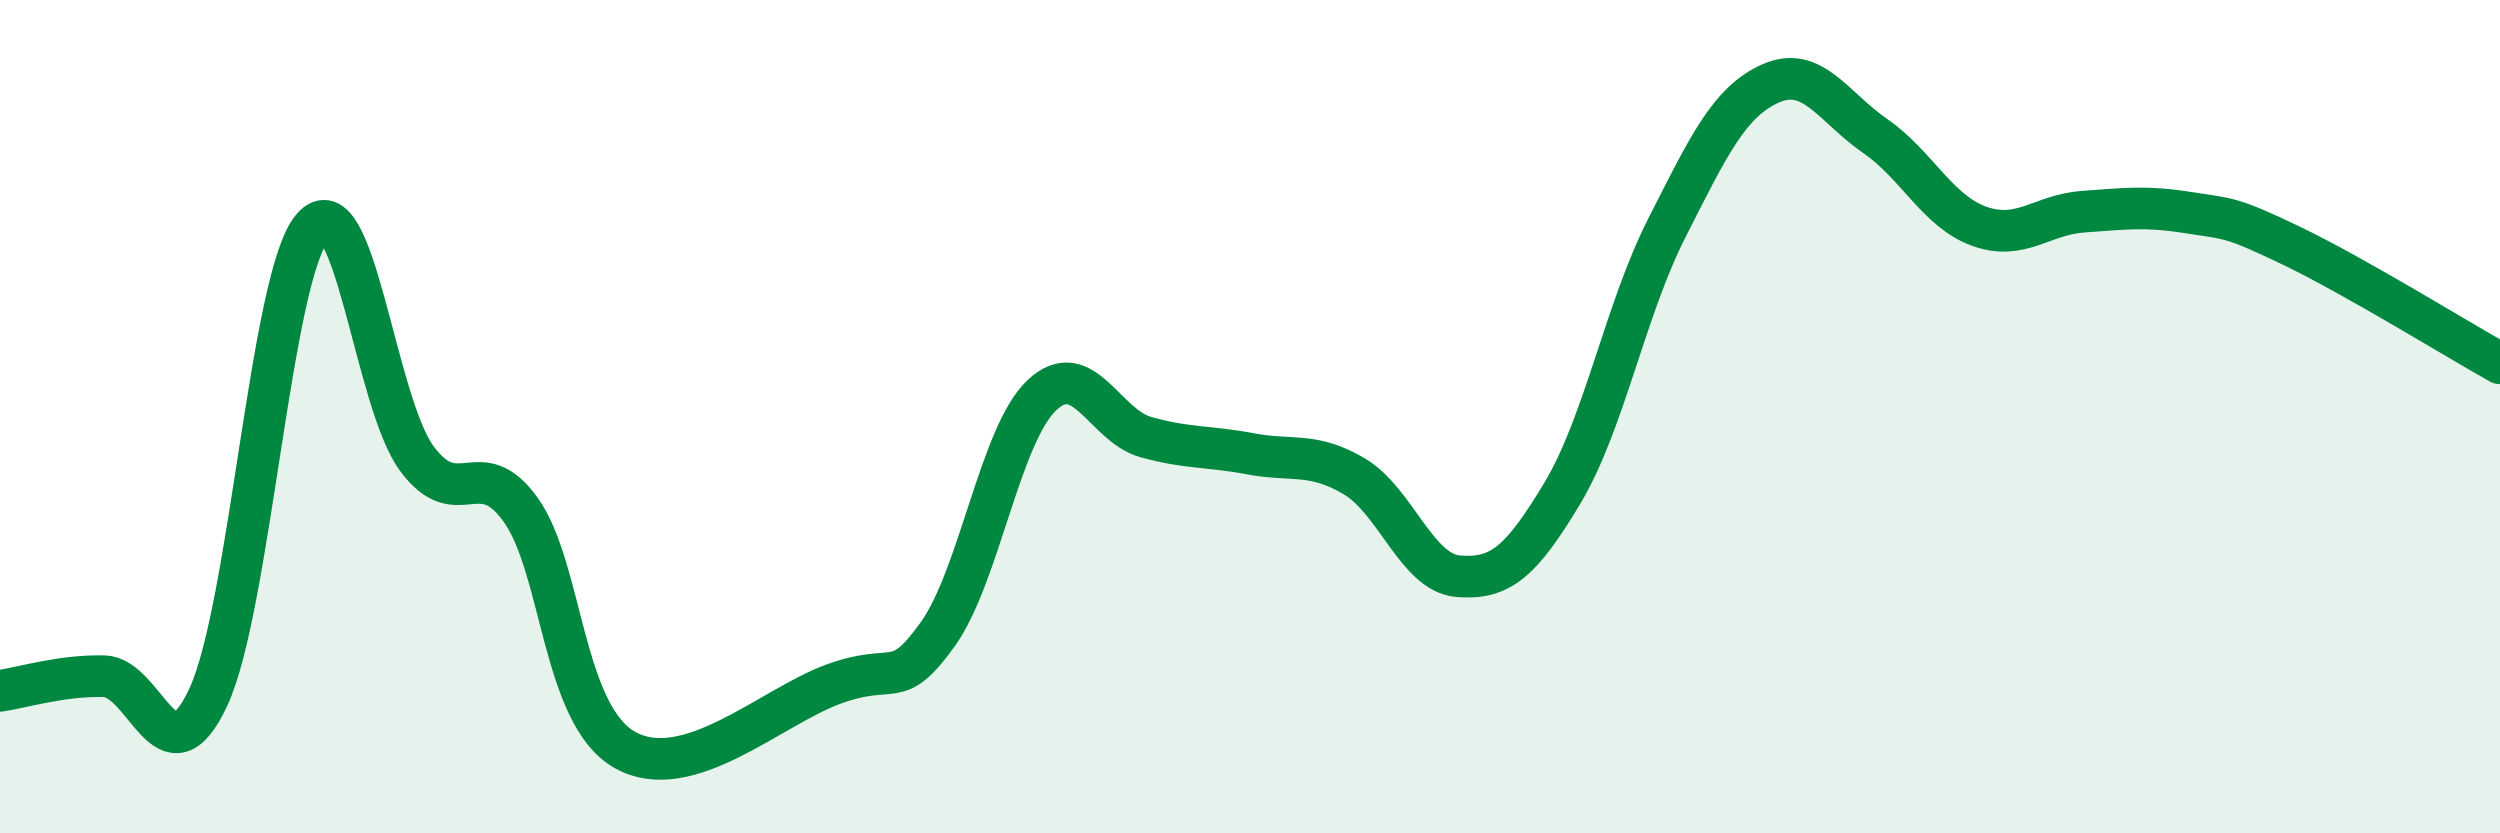
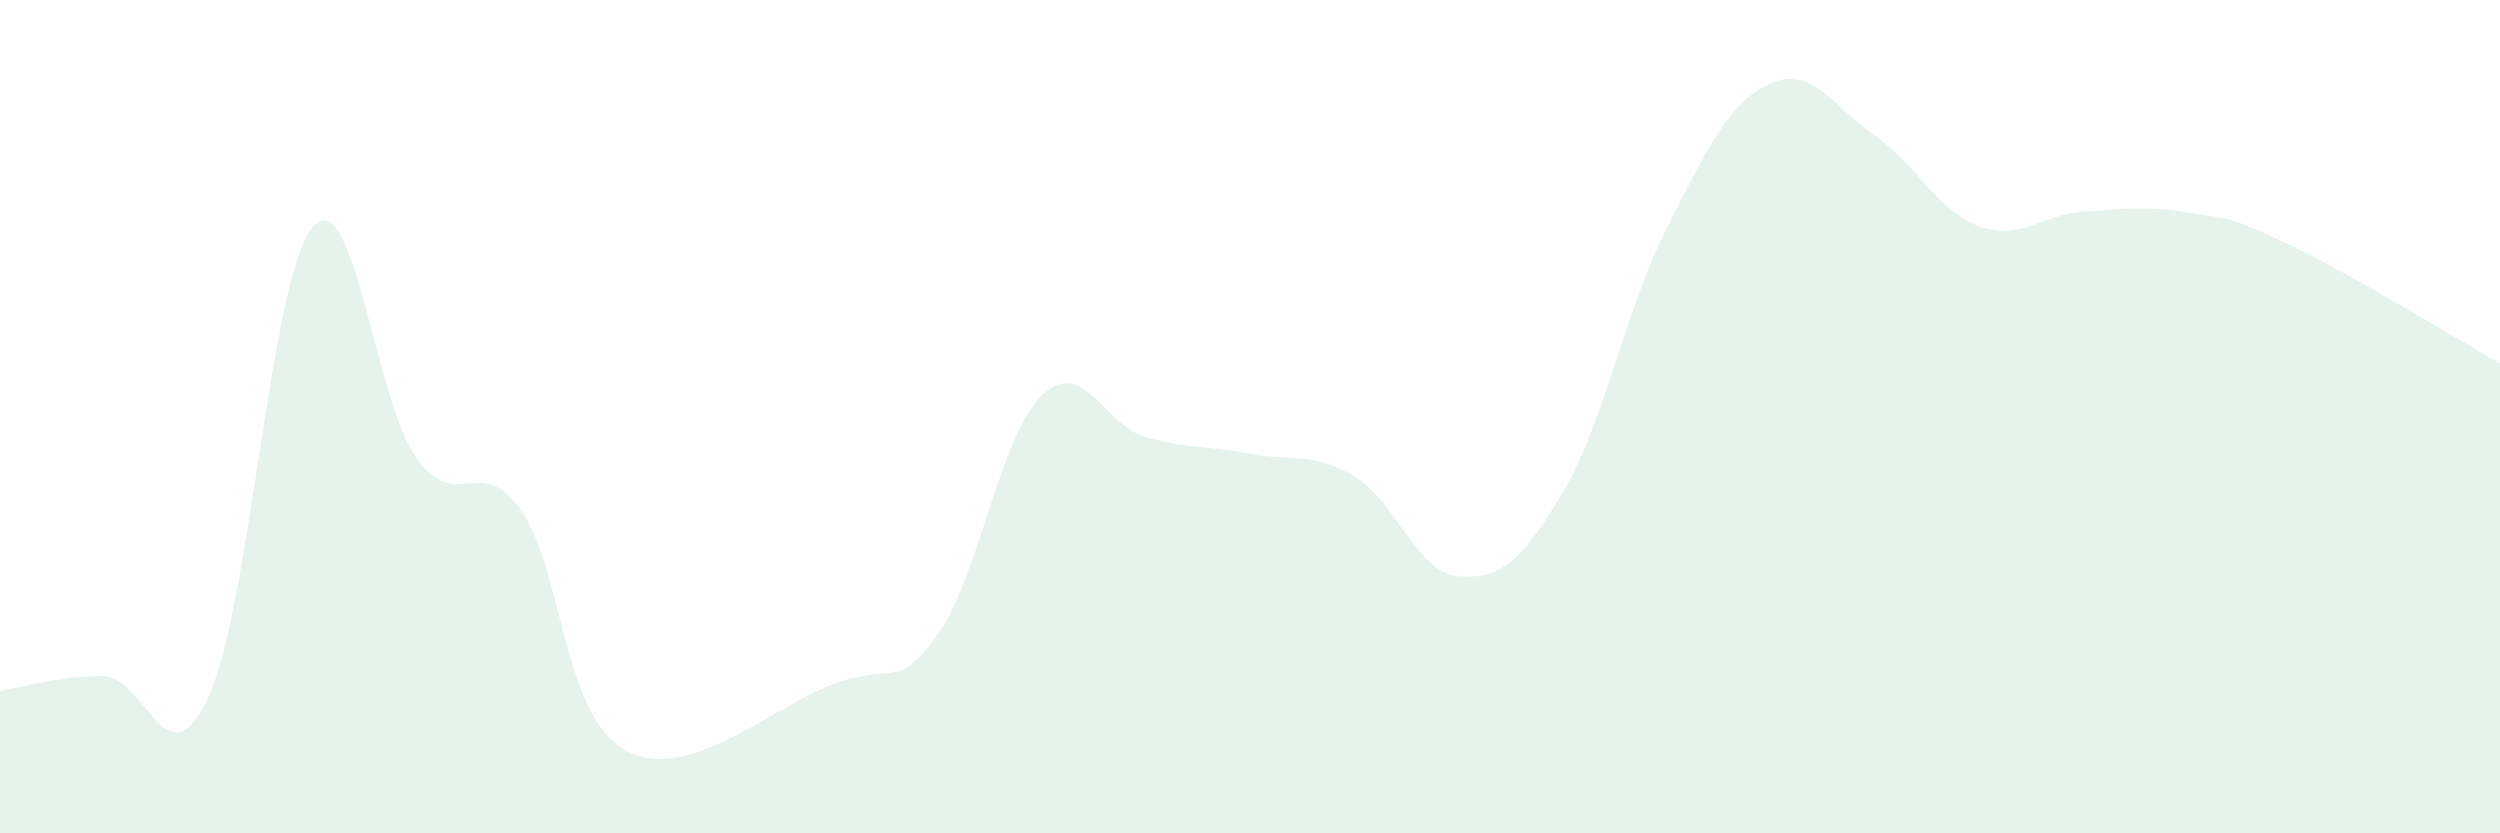
<svg xmlns="http://www.w3.org/2000/svg" width="60" height="20" viewBox="0 0 60 20">
  <path d="M 0,16.58 C 0.5,16.51 1.5,16.2 2.5,16.23 C 3.5,16.26 4,18.88 5,16.73 C 6,14.58 6.5,6.61 7.5,5.46 C 8.5,4.31 9,9.64 10,11 C 11,12.36 11.5,10.84 12.5,12.24 C 13.5,13.64 13.5,17.16 15,18 C 16.5,18.84 18.5,16.97 20,16.42 C 21.5,15.87 21.5,16.62 22.5,15.23 C 23.5,13.84 24,10.44 25,9.49 C 26,8.54 26.5,10.21 27.5,10.49 C 28.5,10.77 29,10.7 30,10.89 C 31,11.08 31.5,10.84 32.5,11.43 C 33.5,12.02 34,13.75 35,13.83 C 36,13.91 36.5,13.5 37.5,11.83 C 38.5,10.16 39,7.45 40,5.48 C 41,3.51 41.5,2.44 42.5,2 C 43.5,1.56 44,2.57 45,3.26 C 46,3.95 46.5,5.07 47.5,5.43 C 48.5,5.79 49,5.15 50,5.08 C 51,5.01 51.5,4.94 52.5,5.1 C 53.5,5.26 53.5,5.18 55,5.9 C 56.5,6.62 59,8.16 60,8.72L60 20L0 20Z" fill="#008740" opacity="0.1" stroke-linecap="round" stroke-linejoin="round" />
-   <path d="M 0,16.58 C 0.5,16.51 1.5,16.2 2.5,16.23 C 3.5,16.26 4,18.88 5,16.73 C 6,14.58 6.5,6.61 7.5,5.46 C 8.5,4.31 9,9.64 10,11 C 11,12.36 11.5,10.84 12.5,12.24 C 13.5,13.64 13.5,17.16 15,18 C 16.5,18.84 18.5,16.97 20,16.42 C 21.5,15.87 21.5,16.62 22.5,15.23 C 23.5,13.84 24,10.44 25,9.49 C 26,8.54 26.5,10.21 27.5,10.49 C 28.5,10.77 29,10.7 30,10.89 C 31,11.08 31.5,10.84 32.5,11.43 C 33.5,12.02 34,13.75 35,13.83 C 36,13.91 36.5,13.5 37.5,11.83 C 38.5,10.16 39,7.45 40,5.48 C 41,3.51 41.5,2.44 42.5,2 C 43.5,1.56 44,2.57 45,3.26 C 46,3.95 46.5,5.07 47.5,5.43 C 48.5,5.79 49,5.15 50,5.08 C 51,5.01 51.5,4.94 52.5,5.1 C 53.5,5.26 53.5,5.18 55,5.9 C 56.5,6.62 59,8.16 60,8.72" stroke="#008740" stroke-width="1" fill="none" stroke-linecap="round" stroke-linejoin="round" />
</svg>